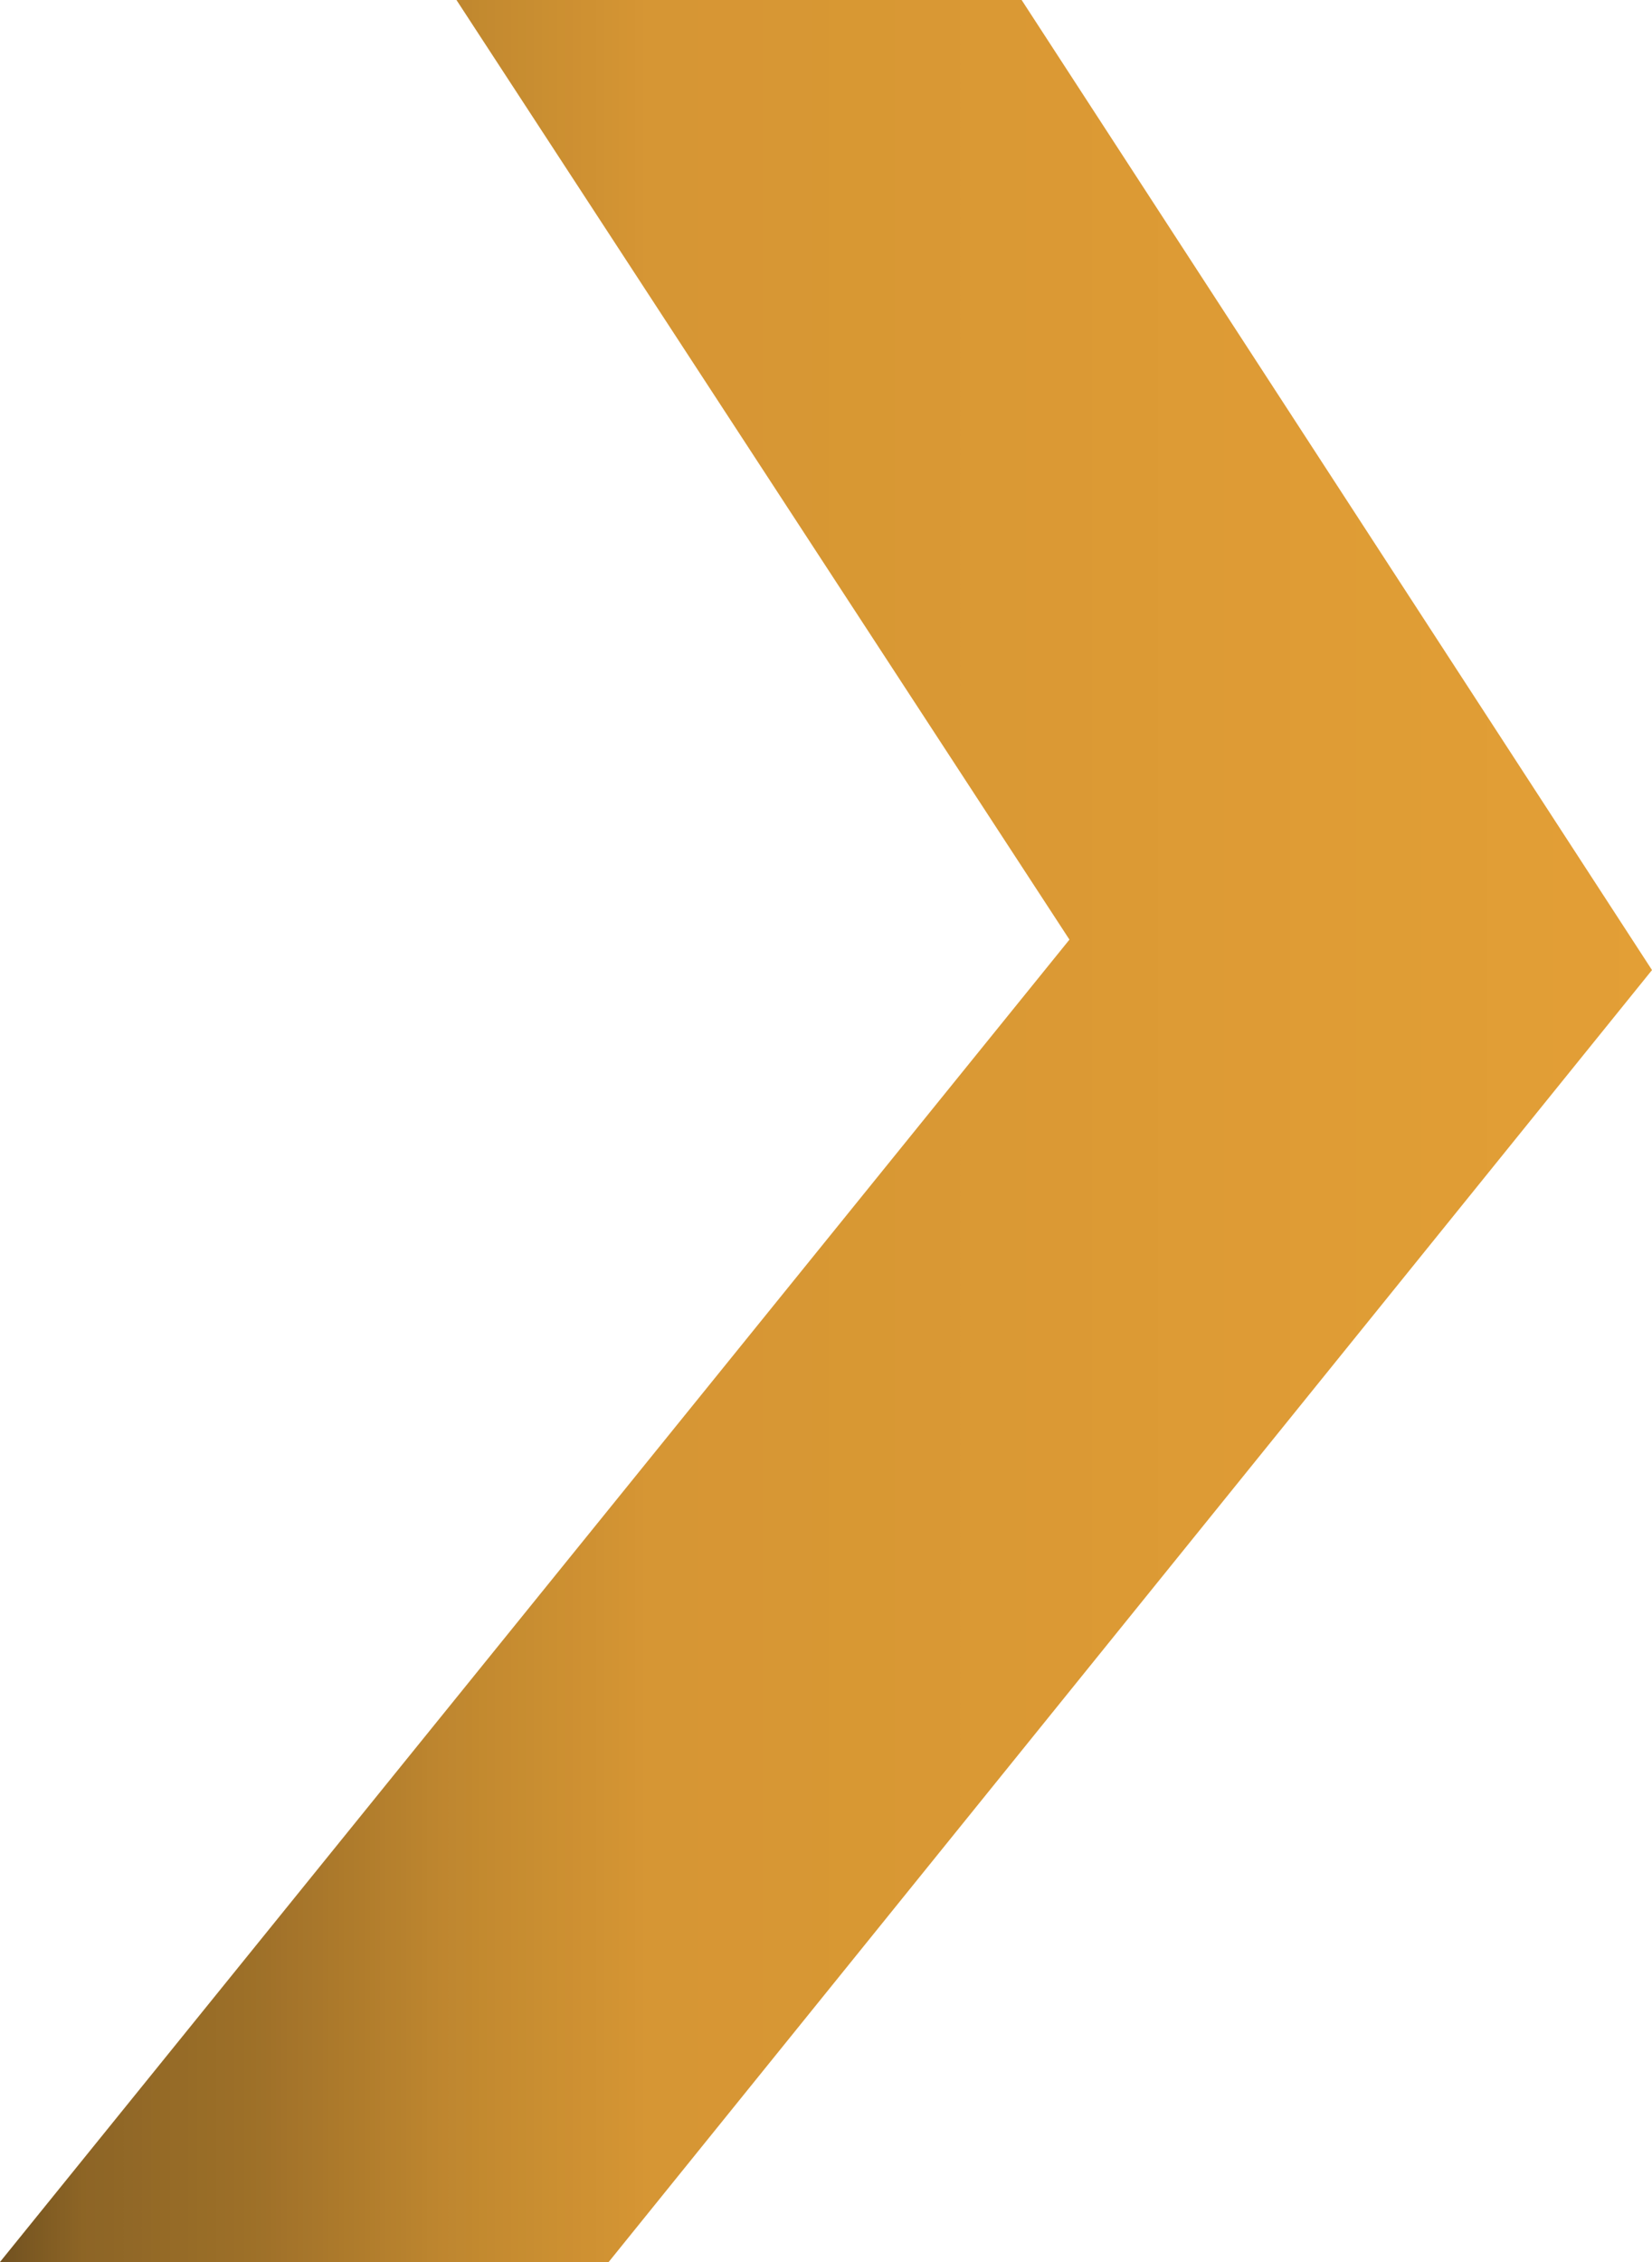
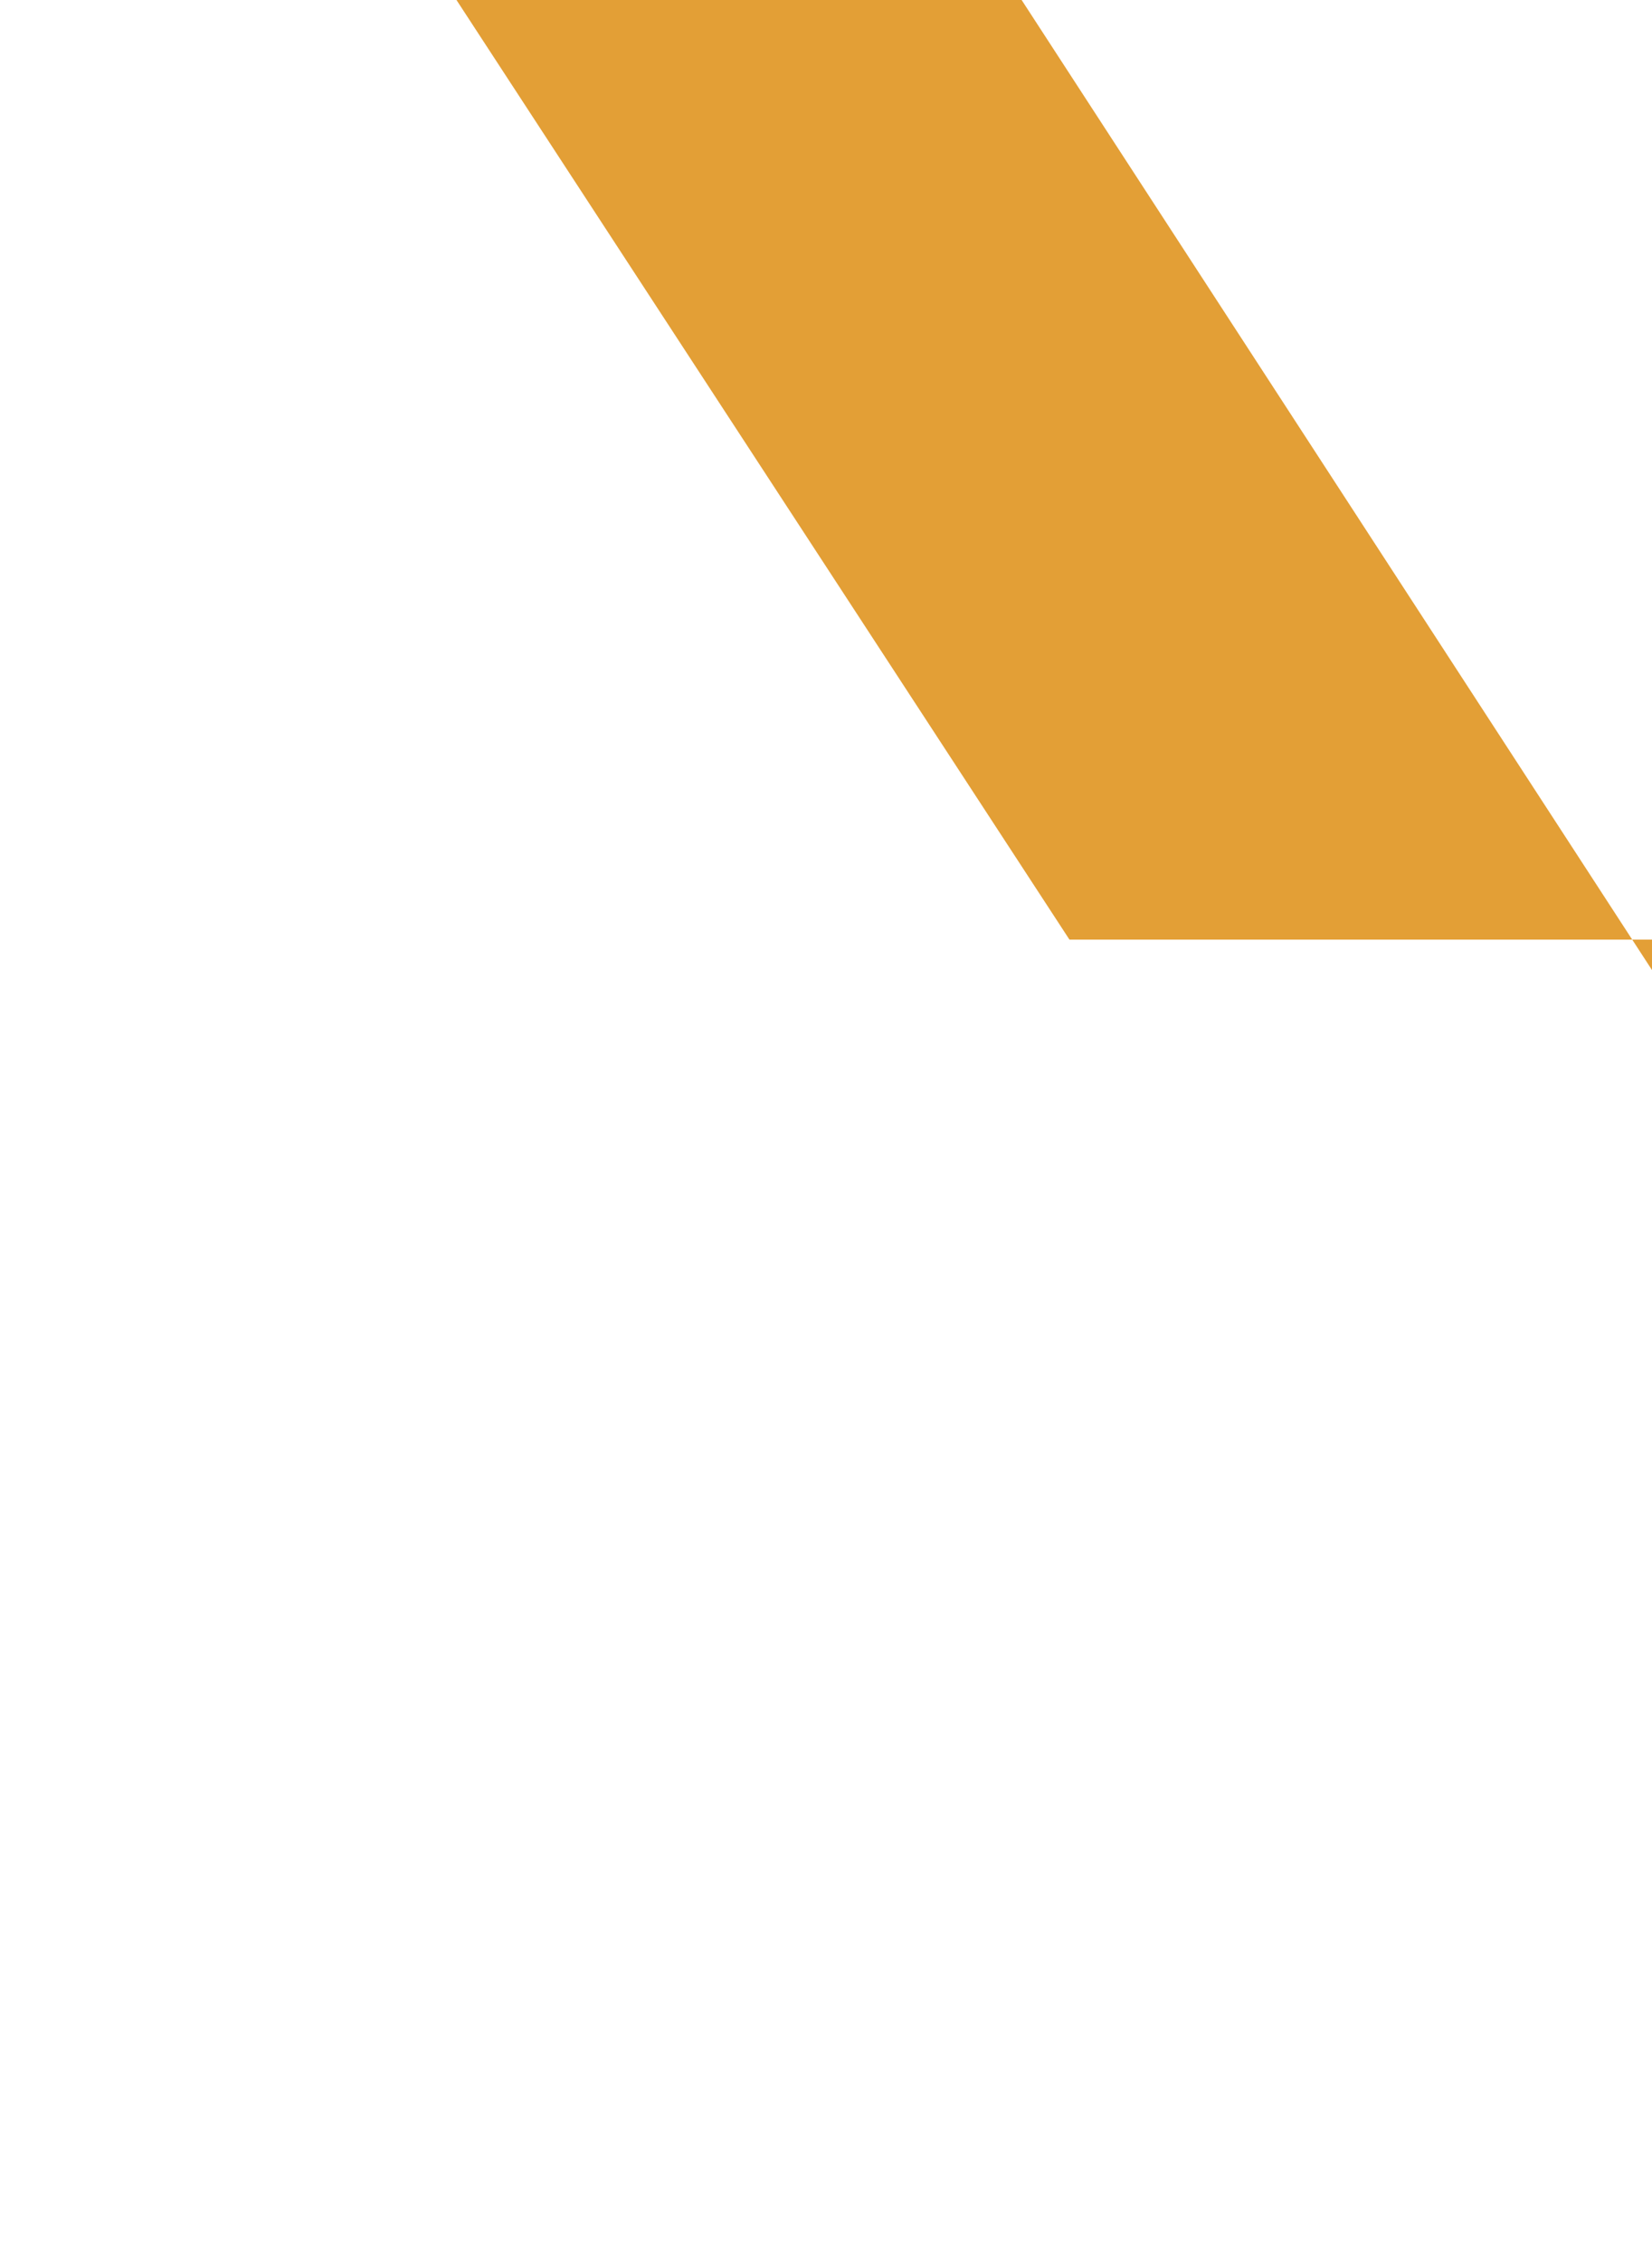
<svg xmlns="http://www.w3.org/2000/svg" data-name="chevron" viewBox="0 0 38 52">
  <defs>
    <linearGradient id="a" y1="27.5" x2="38" y2="27.5" gradientTransform="matrix(1 0 0 -1 0 53.5)" gradientUnits="userSpaceOnUse">
      <stop offset="0" stop-color="#00050a" />
      <stop offset=".05" stop-color="#00050a" stop-opacity=".76" />
      <stop offset=".15" stop-color="#00050a" stop-opacity=".62" />
      <stop offset=".27" stop-color="#00050a" stop-opacity=".32" />
      <stop offset=".39" stop-color="#00050a" stop-opacity=".12" />
      <stop offset="1" stop-color="#00050a" stop-opacity="0" />
    </linearGradient>
  </defs>
  <title>logo-chevron</title>
-   <path fill="#e39f36" d="M38 22.3L23.5 0h-13l14.1 21.6L0 52h14l24-29.7z" />
-   <path data-name="gradient-overlay" opacity=".5" fill="url(#a)" d="M38 22.3L23.5 0h-13l14.1 21.6L0 52h14l24-29.7z" />
+   <path fill="#e39f36" d="M38 22.3L23.5 0h-13l14.1 21.6h14l24-29.7z" />
</svg>